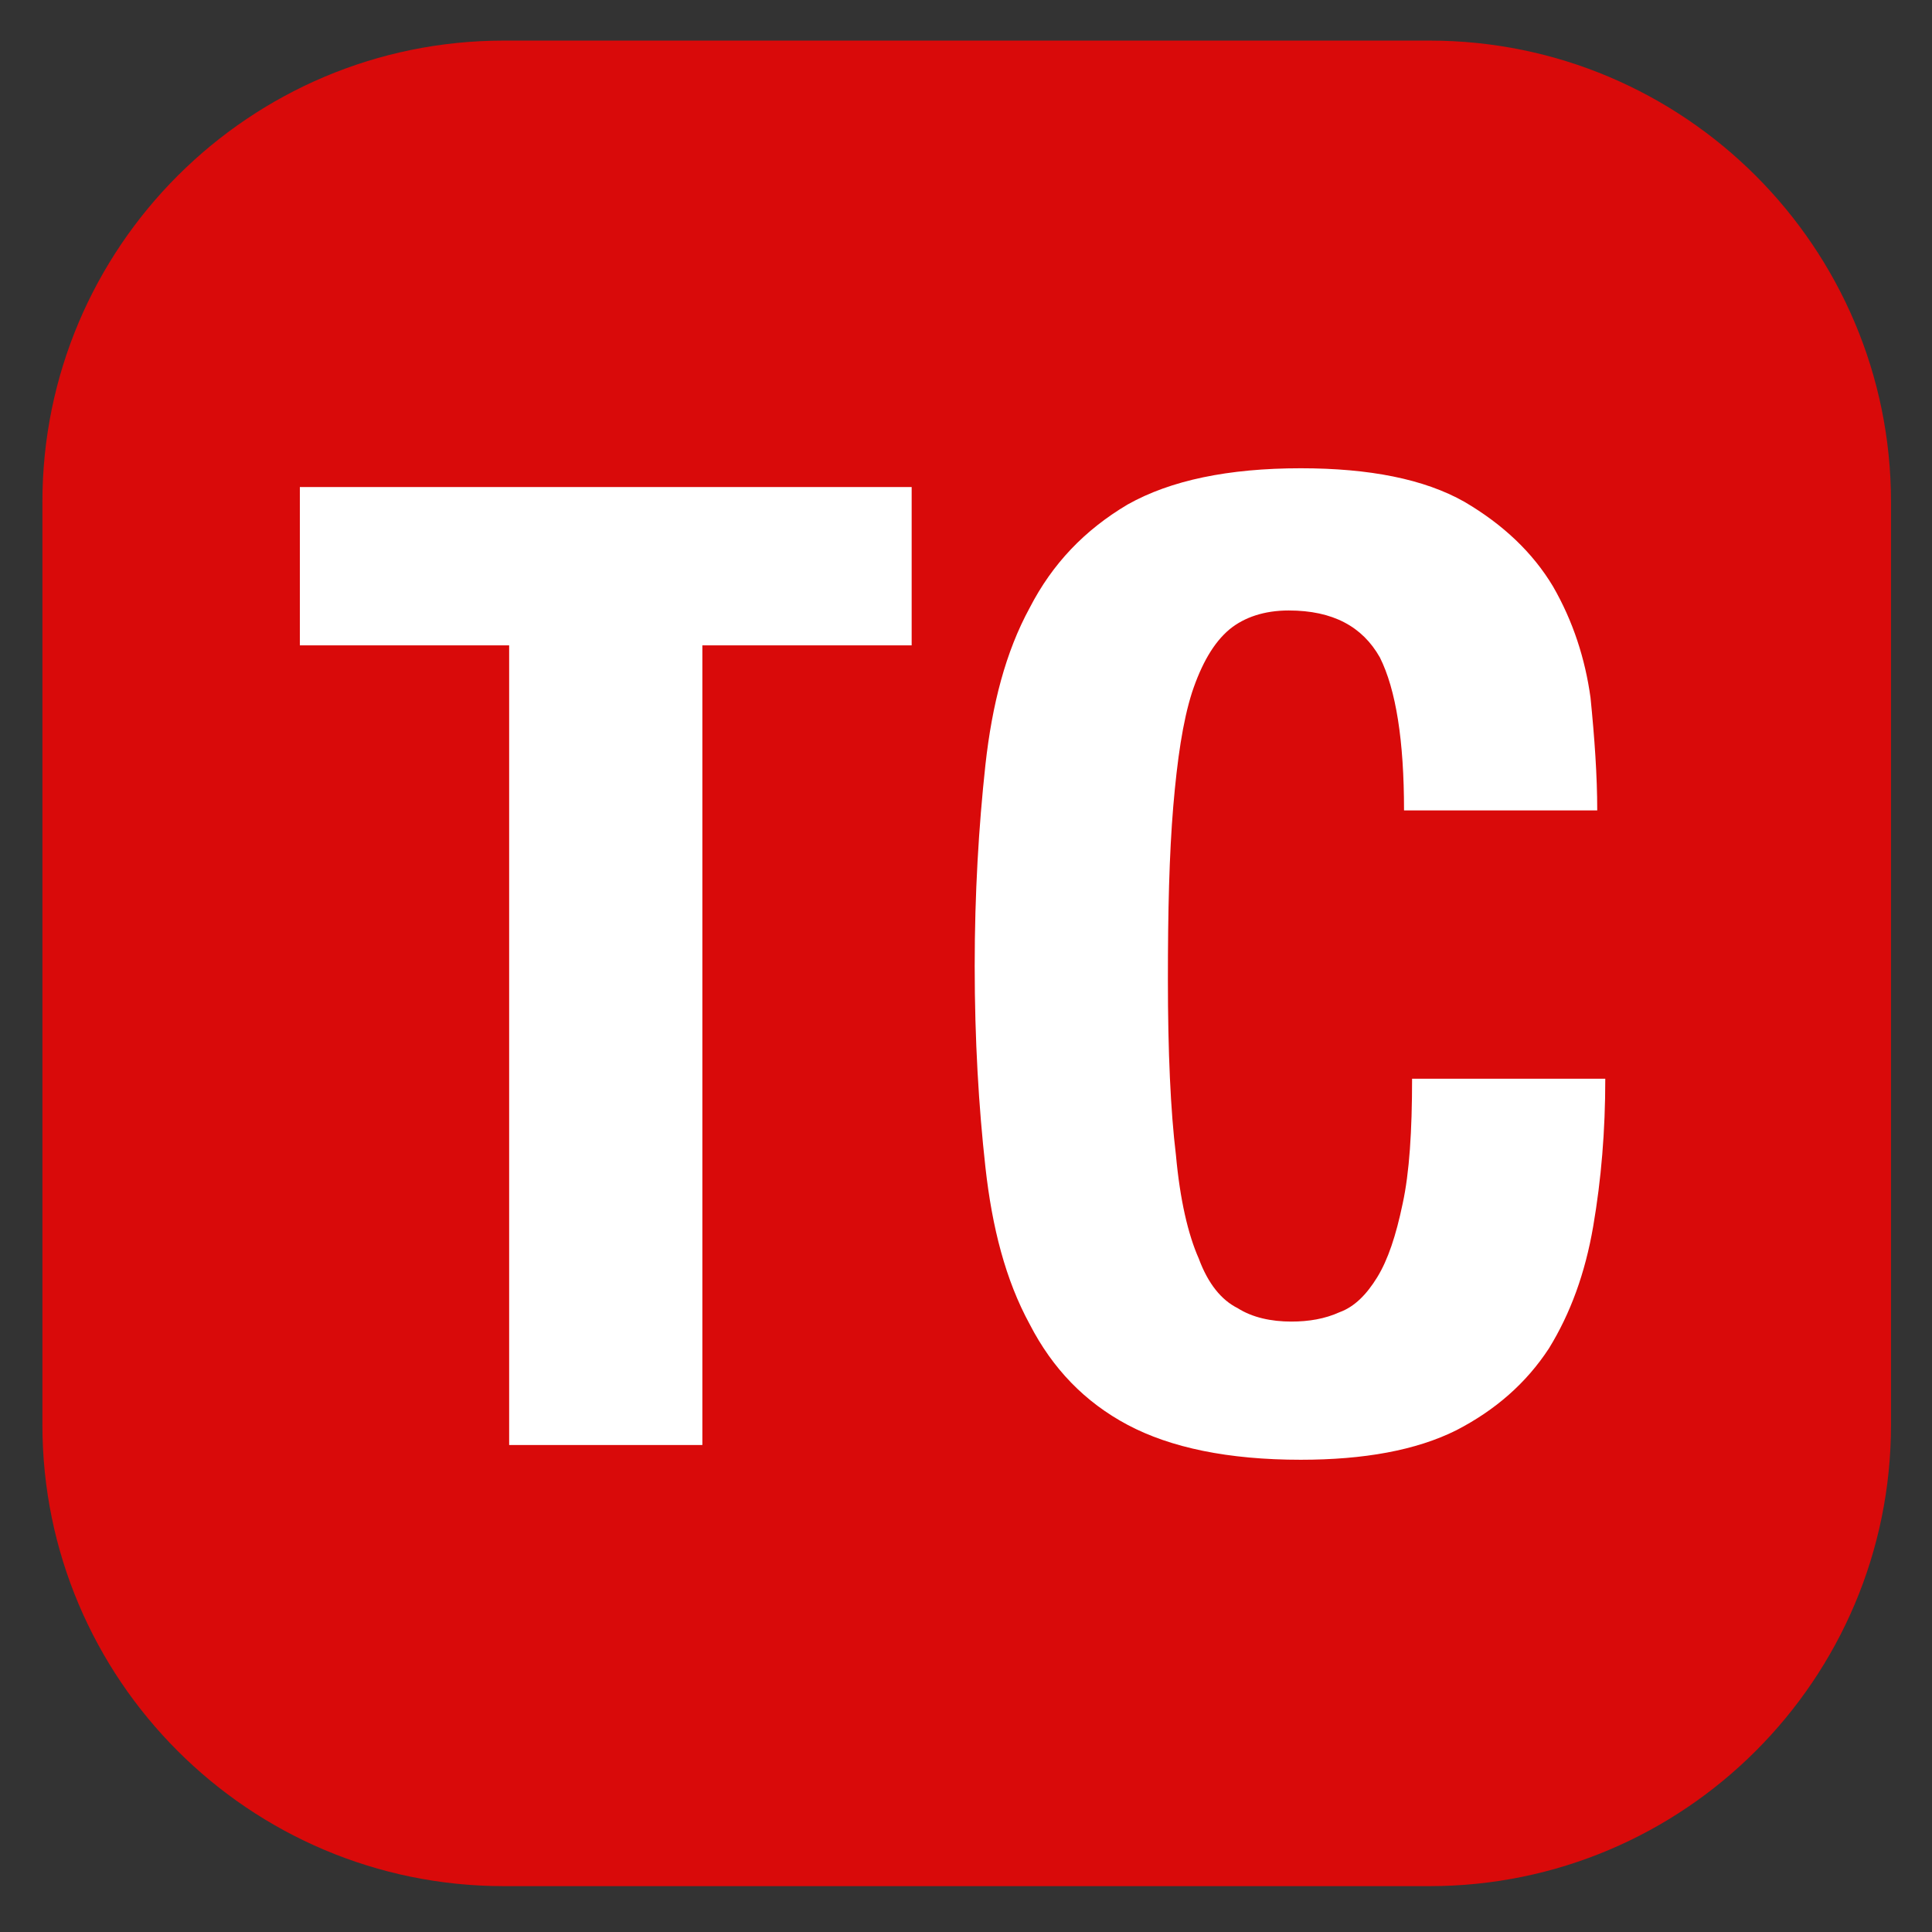
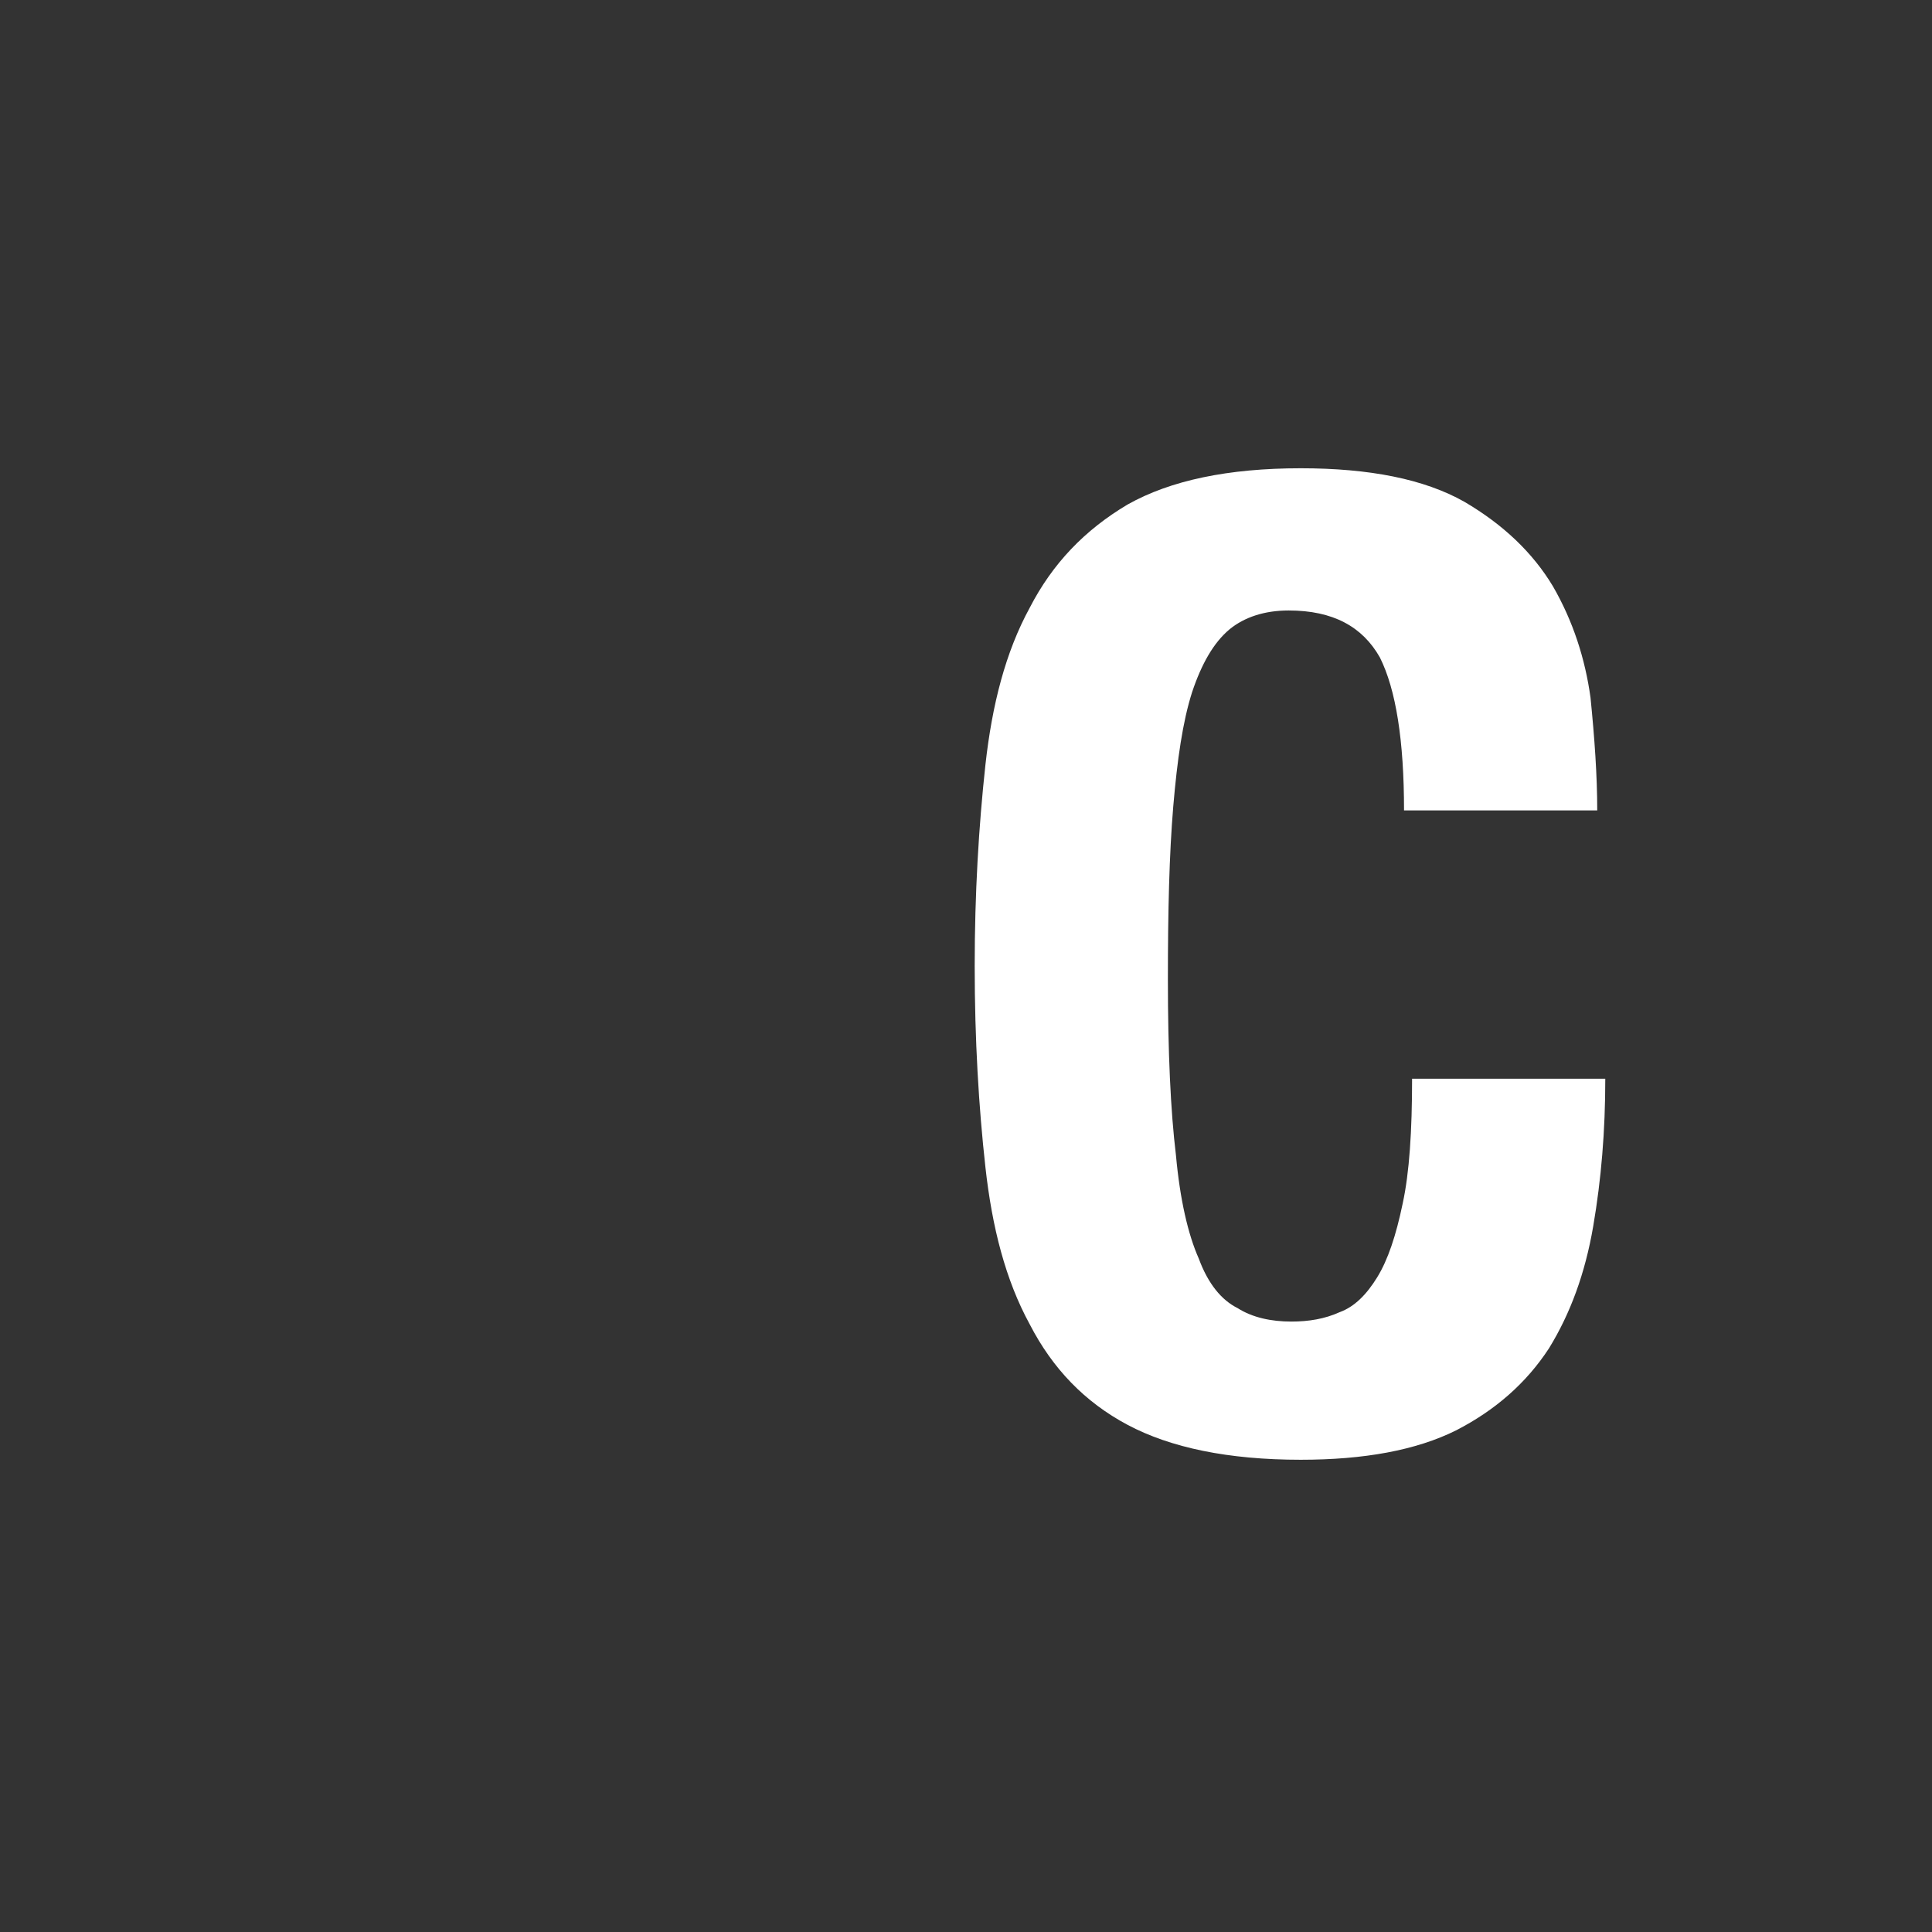
<svg xmlns="http://www.w3.org/2000/svg" width="100%" height="100%" viewBox="0 0 32 32" version="1.1" xml:space="preserve" style="fill-rule:evenodd;clip-rule:evenodd;stroke-linejoin:round;stroke-miterlimit:2;">
  <rect x="0" y="0" width="32" height="32" fill="#333333" stroke="none" />
  <g transform="matrix(0.848,0,0,0.853,-1.885,-2.082)">
-     <path d="M39.158,12.188C39.158,7.243 35.119,3.229 30.145,3.229L12.064,3.229C7.09,3.229 3.051,7.243 3.051,12.188L3.051,30.106C3.051,35.05 7.09,39.065 12.064,39.065L30.145,39.065C35.119,39.065 39.158,35.05 39.158,30.106L39.158,12.188Z" style="fill:rgb(255,0,0);fill-opacity:0.81;" />
-   </g>
+     </g>
  <g transform="matrix(0.8,0,0,0.8,-7.417,-6.671)">
    <g transform="matrix(27.778,0,0,27.778,15.146,38.256)">
-       <path d="M0.468,-0.714L0.012,-0.714L0.012,-0.596L0.168,-0.596L0.168,-0L0.312,-0L0.312,-0.596L0.468,-0.596L0.468,-0.714Z" style="fill:white;fill-rule:nonzero;" />
-     </g>
+       </g>
    <g transform="matrix(27.778,0,0,27.778,28.479,38.256)">
      <path d="M0.355,-0.473L0.499,-0.473C0.499,-0.499 0.497,-0.527 0.494,-0.557C0.49,-0.586 0.481,-0.614 0.466,-0.64C0.451,-0.665 0.429,-0.686 0.4,-0.703C0.37,-0.72 0.329,-0.728 0.278,-0.728C0.224,-0.728 0.181,-0.719 0.149,-0.701C0.117,-0.682 0.093,-0.657 0.076,-0.624C0.058,-0.591 0.048,-0.552 0.043,-0.507C0.038,-0.461 0.035,-0.411 0.035,-0.357C0.035,-0.302 0.038,-0.252 0.043,-0.207C0.048,-0.162 0.058,-0.123 0.076,-0.09C0.093,-0.057 0.117,-0.032 0.149,-0.015C0.181,0.002 0.224,0.011 0.278,0.011C0.325,0.011 0.364,0.004 0.394,-0.011C0.423,-0.026 0.446,-0.046 0.463,-0.072C0.479,-0.098 0.49,-0.128 0.496,-0.163C0.502,-0.198 0.505,-0.234 0.505,-0.273L0.361,-0.273C0.361,-0.234 0.359,-0.203 0.354,-0.18C0.349,-0.156 0.343,-0.138 0.335,-0.125C0.327,-0.112 0.318,-0.103 0.307,-0.099C0.296,-0.094 0.284,-0.092 0.271,-0.092C0.256,-0.092 0.242,-0.095 0.231,-0.102C0.219,-0.108 0.209,-0.12 0.202,-0.139C0.194,-0.157 0.188,-0.183 0.185,-0.216C0.181,-0.249 0.179,-0.293 0.179,-0.347C0.179,-0.398 0.18,-0.44 0.183,-0.476C0.186,-0.511 0.19,-0.539 0.197,-0.561C0.204,-0.582 0.213,-0.598 0.225,-0.608C0.236,-0.617 0.251,-0.622 0.269,-0.622C0.302,-0.622 0.324,-0.61 0.337,-0.587C0.349,-0.563 0.355,-0.525 0.355,-0.473Z" style="fill:white;fill-rule:nonzero;" />
    </g>
  </g>
</svg>